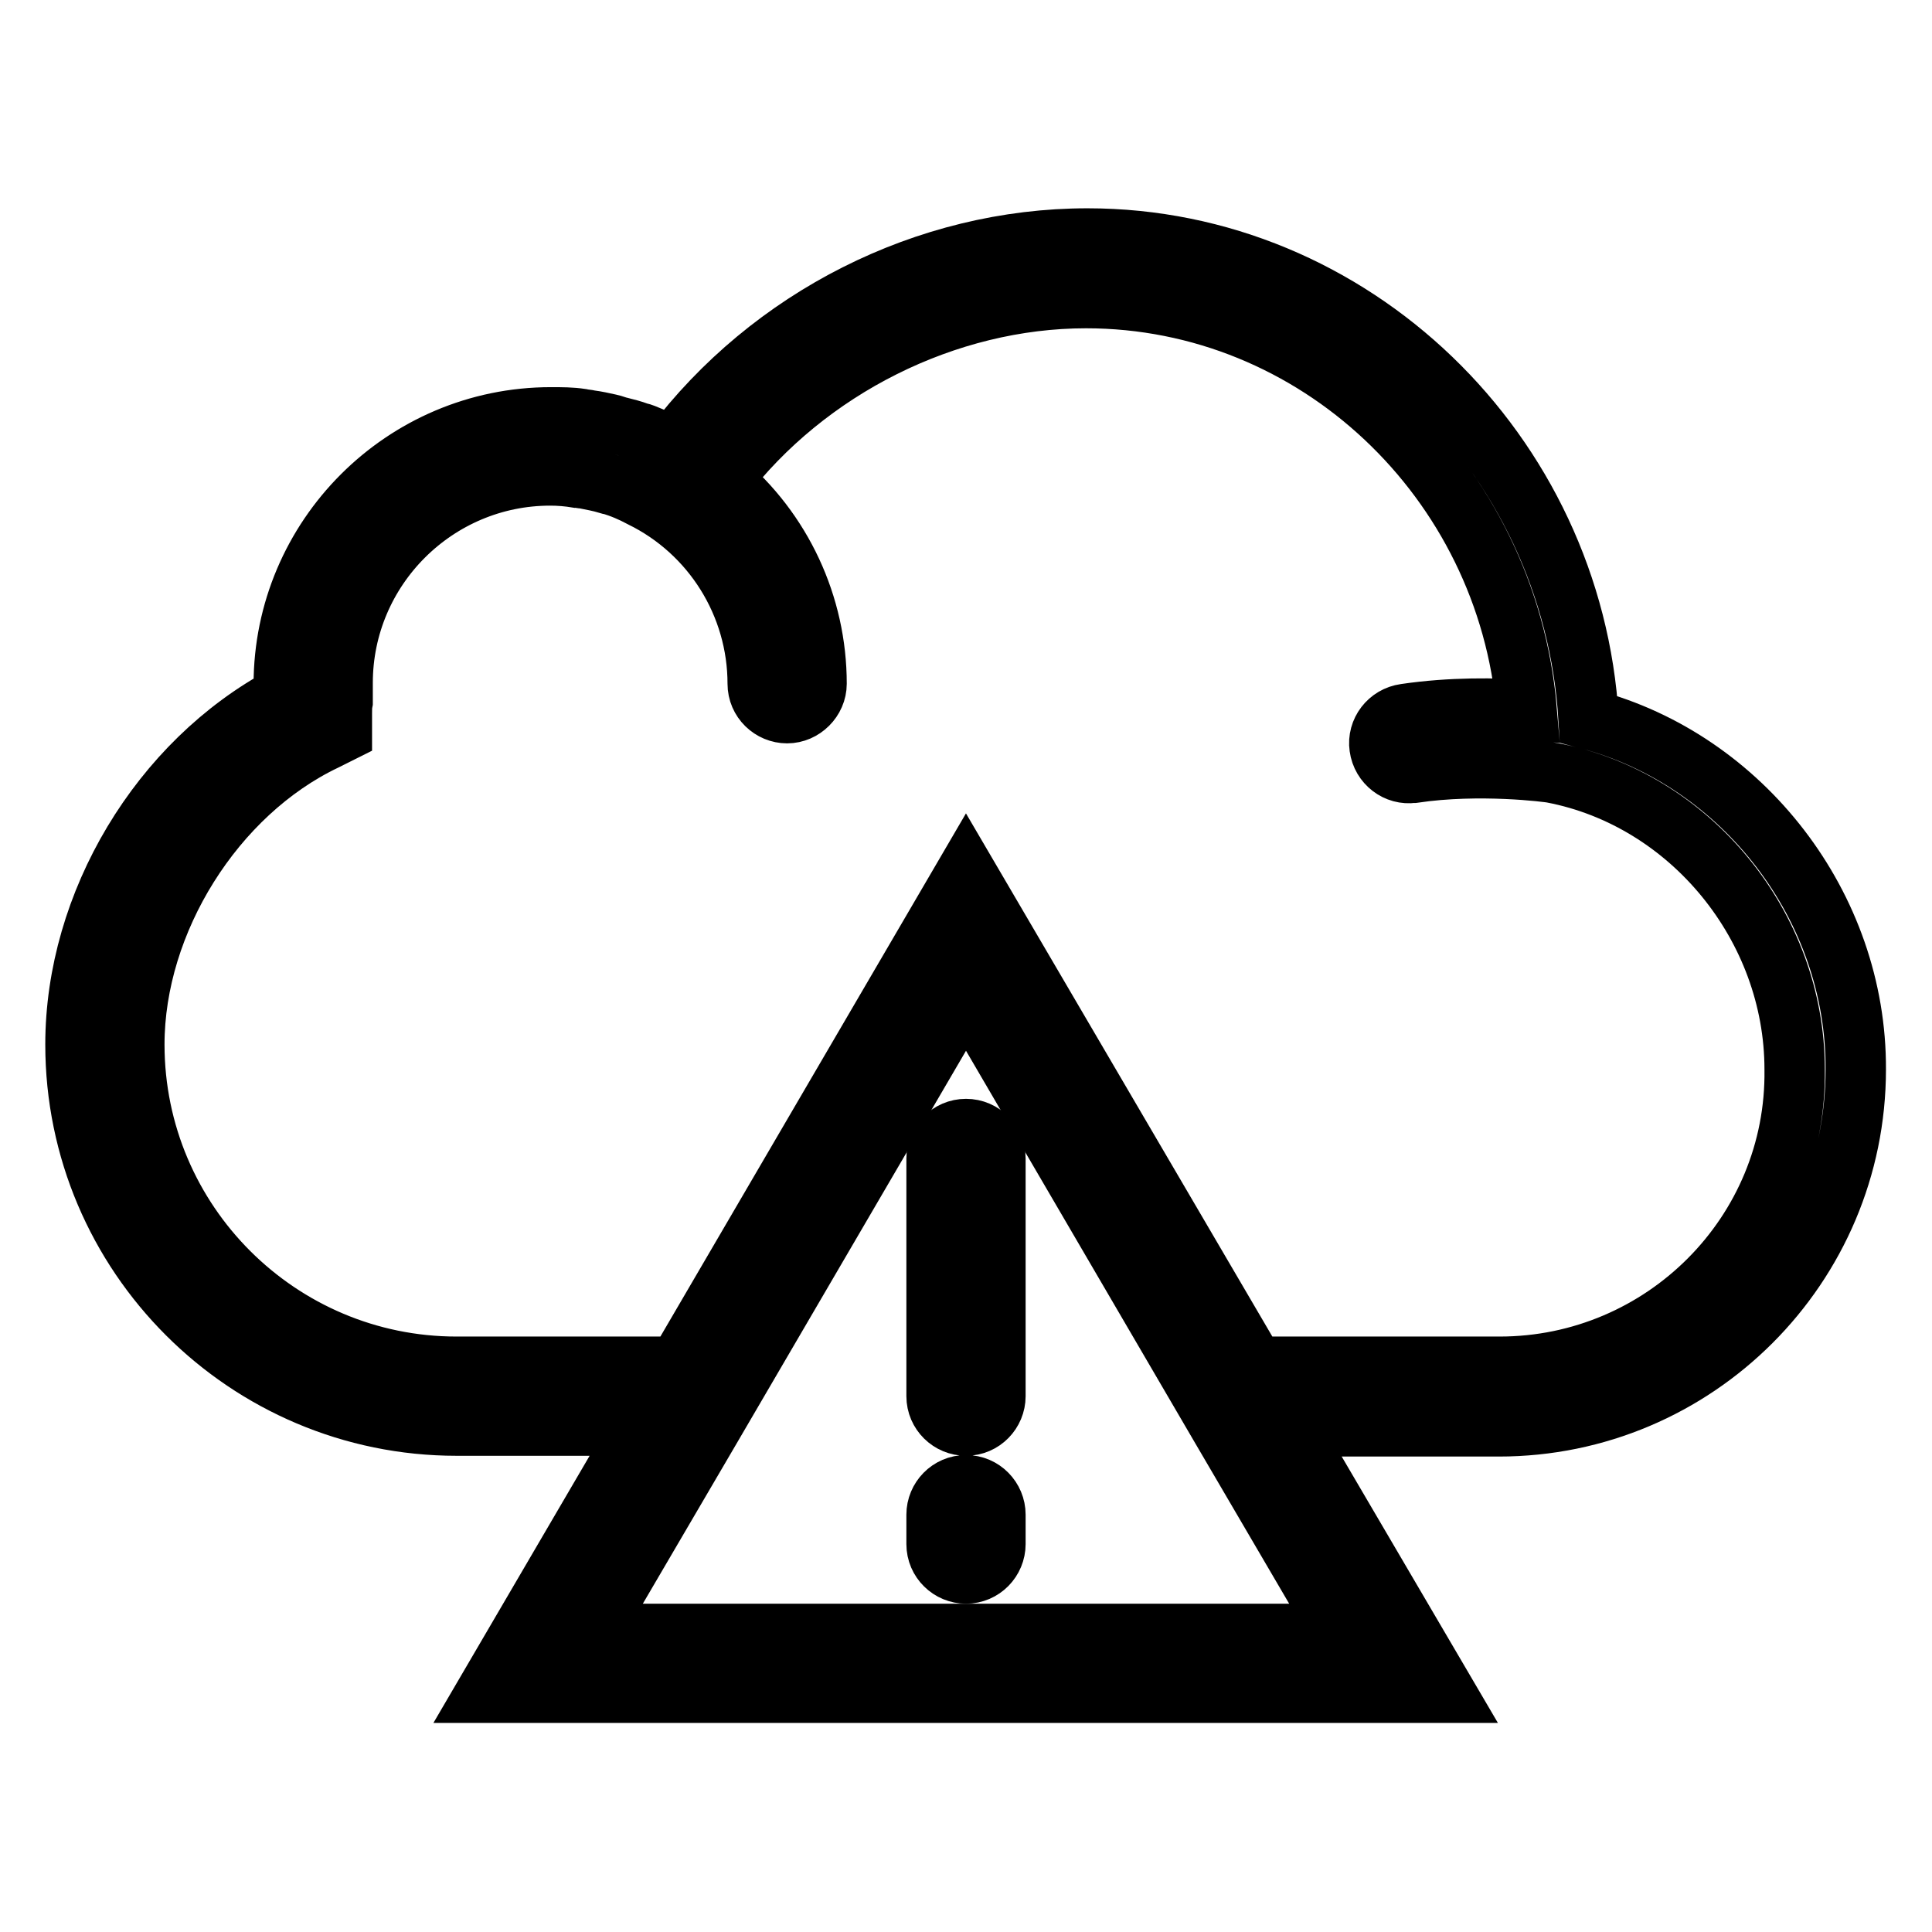
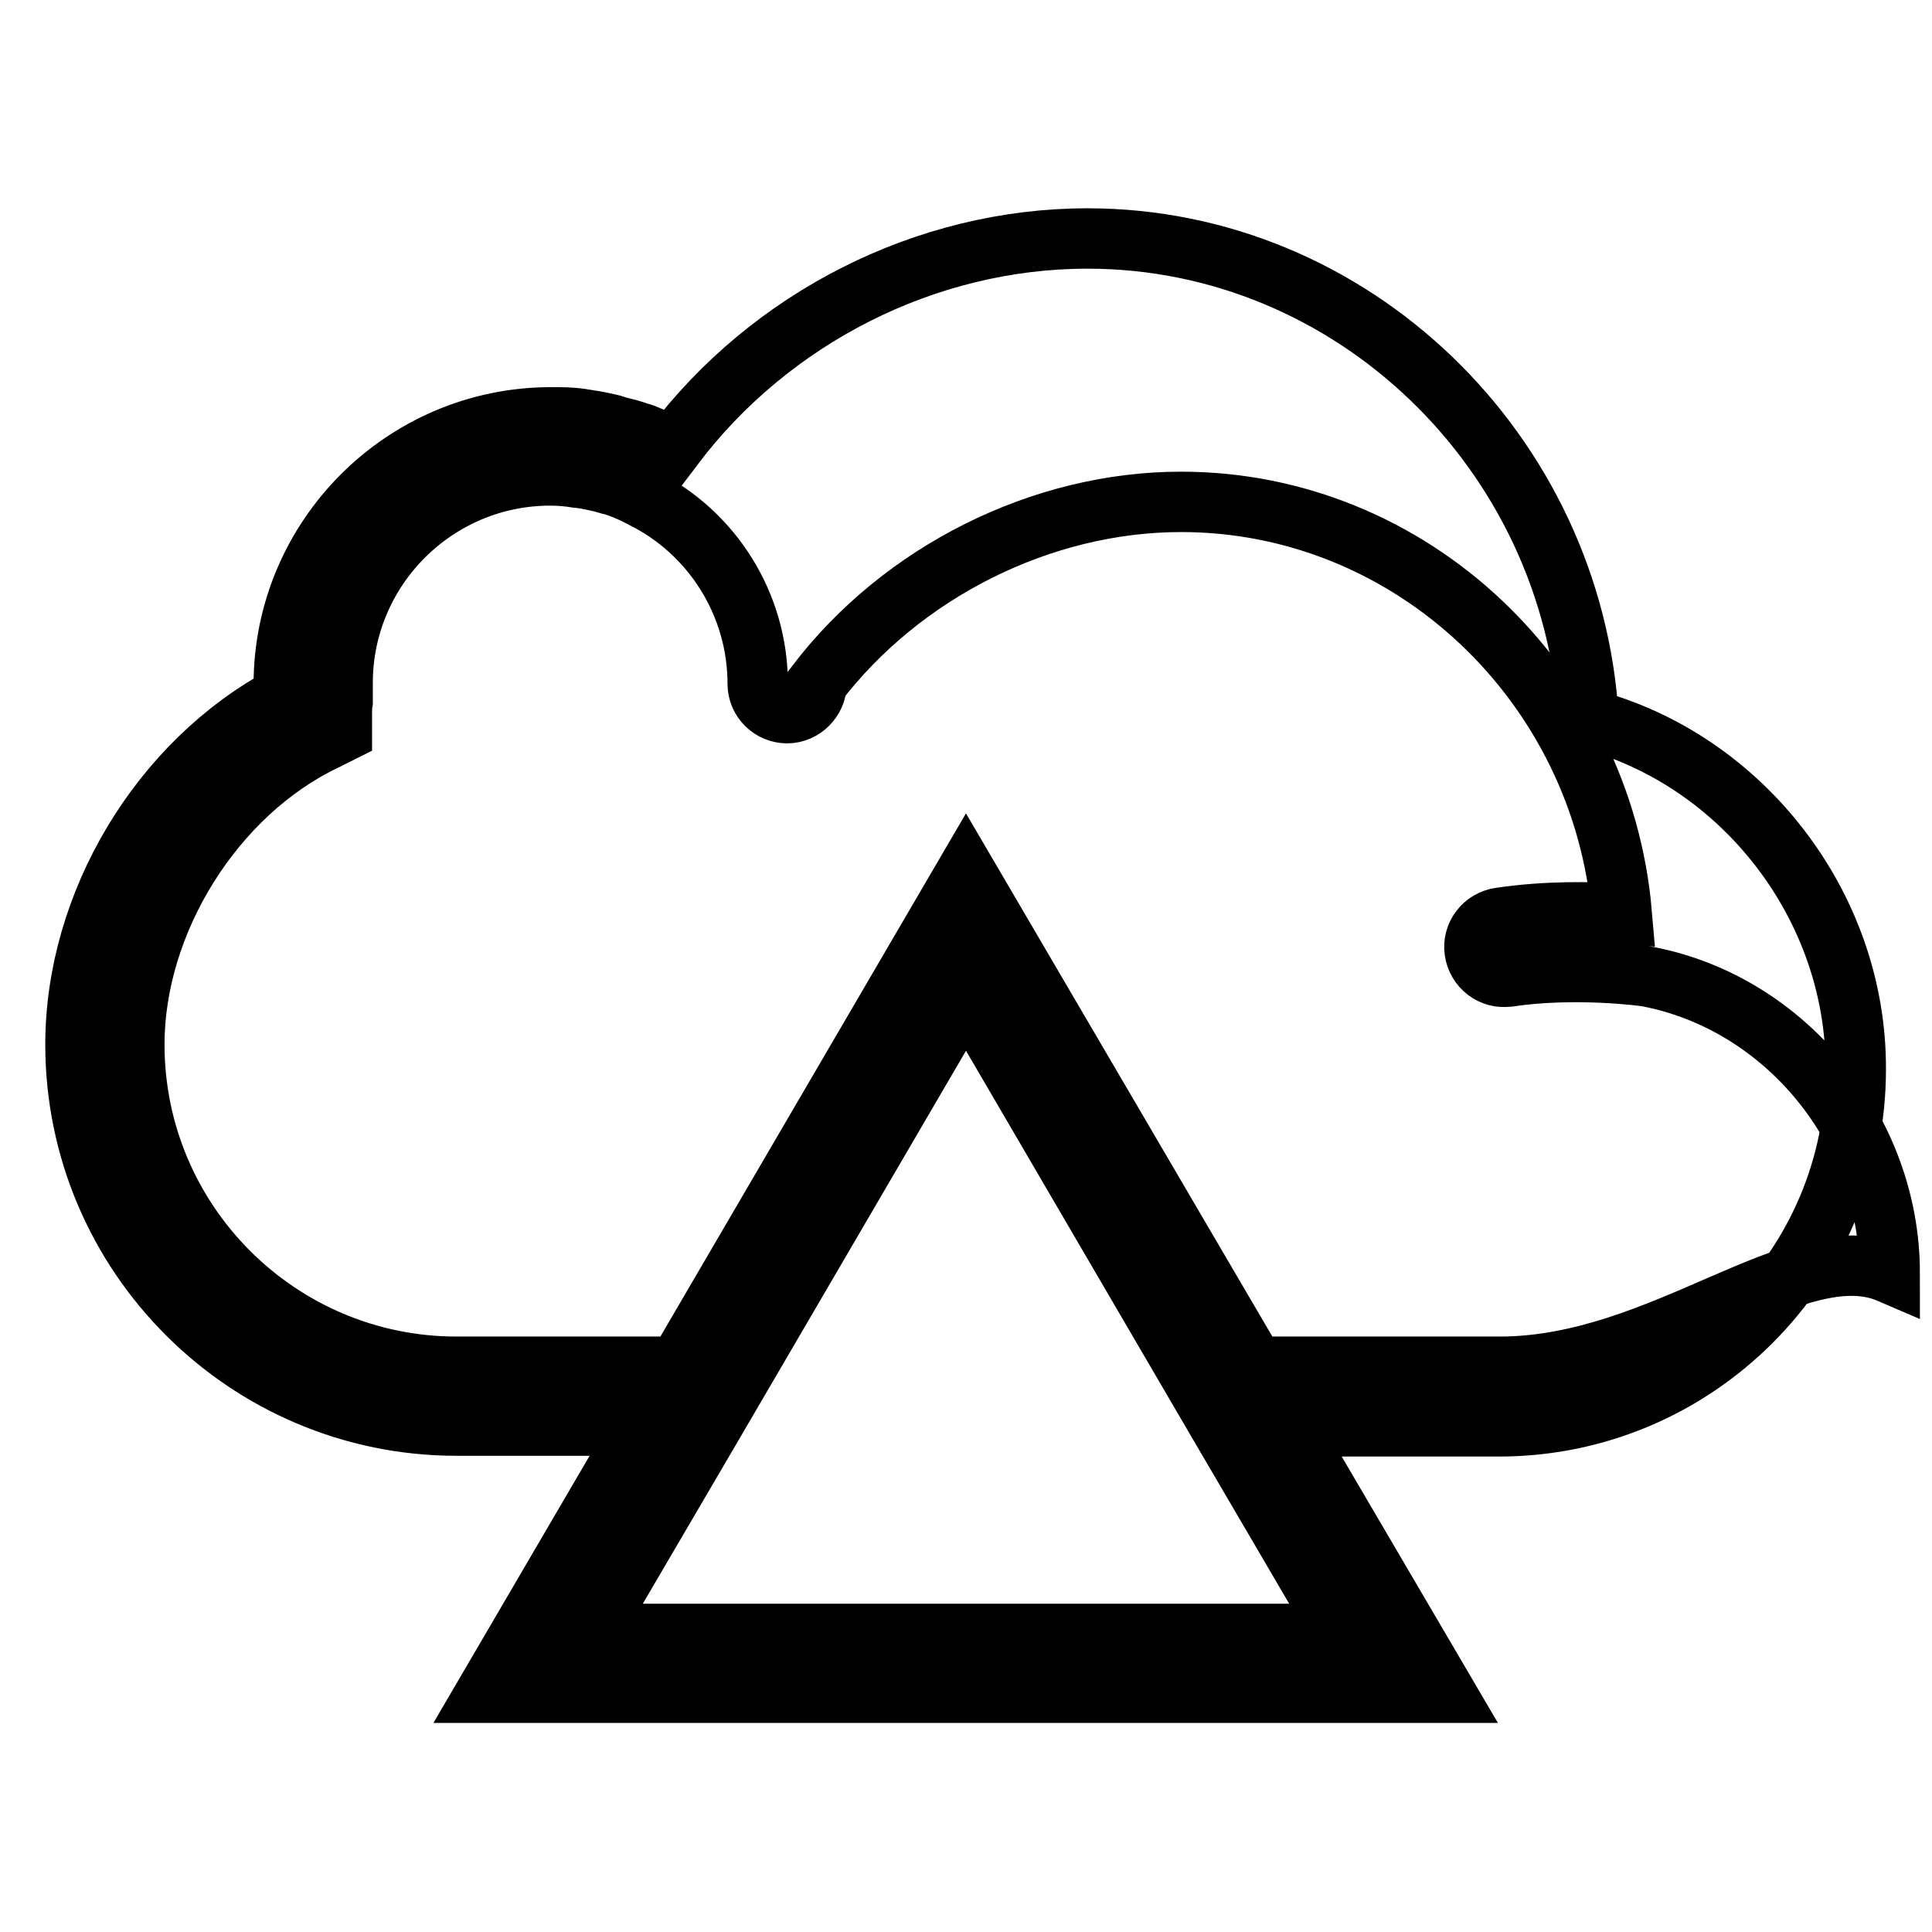
<svg xmlns="http://www.w3.org/2000/svg" version="1.1" x="0px" y="0px" viewBox="0 0 256 256" enable-background="new 0 0 256 256" xml:space="preserve">
  <g>
-     <path stroke-width="8" fill-opacity="0" stroke="#000000" d="M210.5,95.3c-2.1-35.4-31.3-63.7-66.4-63.7c-21.4,0-42,10.5-54.9,27.6c-0.3-0.2-0.6-0.3-0.9-0.4 c-0.8-0.4-1.6-0.7-2.3-1c-0.5-0.2-0.9-0.4-1.4-0.5c-0.8-0.3-1.6-0.5-2.4-0.7c-0.5-0.1-0.9-0.3-1.4-0.4c-0.9-0.2-1.8-0.4-2.6-0.5 c-0.4-0.1-0.8-0.1-1.2-0.2c-1.3-0.2-2.6-0.2-4-0.2c-19.5,0-35.4,15.9-35.4,35.4c0,0.5,0,1,0.1,1.5C21.2,101,10,119.7,10,138.4 c0,27.9,22.7,50.5,50.5,50.5h24.6l-20.7,35.4h127.1L170.8,189h27.8c26.1,0,47.3-21.2,47.3-47.3C246,120.1,230.9,100.7,210.5,95.3z  M177.8,216.5H78.2L94.3,189h0l33.7-57.7l33.7,57.7h0L177.8,216.5z M198.7,181.1h-32.4L128,115.7l-38.2,65.4H60.5 c-23.5,0-42.7-19.1-42.7-42.7c0-16.3,10.6-33.3,25.3-40.3l2.2-1.1v-2.5c0-0.5,0-1,0.1-1.5l0-0.7l0-0.8c0-0.3,0-0.7,0-1 c0-15.2,12.4-27.5,27.5-27.5c1.2,0,2.4,0.1,3.6,0.3c0.3,0,0.6,0.1,0.9,0.1c1,0.2,2.1,0.4,3.1,0.7c0.1,0,0.3,0.1,0.4,0.1 c1.4,0.4,2.8,1,4.1,1.7c9.4,4.6,15.4,14.2,15.4,24.7c0,2.2,1.8,3.9,3.9,3.9s3.9-1.8,3.9-3.9c0,0,0,0,0,0c0-10.4-4.6-20.3-12.6-27 c11.3-14.8,29.8-24.1,48.3-24.1c30.5,0,55.8,24.1,58.4,54.6c-4-0.3-10-0.4-16.1,0.5c-2.2,0.3-3.7,2.3-3.4,4.4 c0.3,2.2,2.3,3.7,4.4,3.4c0,0,0.1,0,0.1,0c8.8-1.3,17.9-0.1,18.4,0c18.3,3.5,32.1,20.4,32.1,39.3 C238.1,163.4,220.4,181.1,198.7,181.1L198.7,181.1z" />
-     <path stroke-width="8" fill-opacity="0" stroke="#000000" d="M128,149.6c-2.2,0-3.9,1.8-3.9,3.9V185c0,2.2,1.8,3.9,3.9,3.9c2.2,0,3.9-1.8,3.9-3.9c0,0,0,0,0,0v-31.5 C131.9,151.4,130.2,149.6,128,149.6z M128,196.8c-2.2,0-3.9,1.8-3.9,3.9v3.9c0,2.2,1.8,3.9,3.9,3.9c2.2,0,3.9-1.8,3.9-3.9 c0,0,0,0,0,0v-3.9C131.9,198.6,130.2,196.8,128,196.8z" />
+     <path stroke-width="8" fill-opacity="0" stroke="#000000" d="M210.5,95.3c-2.1-35.4-31.3-63.7-66.4-63.7c-21.4,0-42,10.5-54.9,27.6c-0.3-0.2-0.6-0.3-0.9-0.4 c-0.8-0.4-1.6-0.7-2.3-1c-0.5-0.2-0.9-0.4-1.4-0.5c-0.8-0.3-1.6-0.5-2.4-0.7c-0.5-0.1-0.9-0.3-1.4-0.4c-0.9-0.2-1.8-0.4-2.6-0.5 c-0.4-0.1-0.8-0.1-1.2-0.2c-1.3-0.2-2.6-0.2-4-0.2c-19.5,0-35.4,15.9-35.4,35.4c0,0.5,0,1,0.1,1.5C21.2,101,10,119.7,10,138.4 c0,27.9,22.7,50.5,50.5,50.5h24.6l-20.7,35.4h127.1L170.8,189h27.8c26.1,0,47.3-21.2,47.3-47.3C246,120.1,230.9,100.7,210.5,95.3z  M177.8,216.5H78.2L94.3,189h0l33.7-57.7l33.7,57.7h0L177.8,216.5z M198.7,181.1h-32.4L128,115.7l-38.2,65.4H60.5 c-23.5,0-42.7-19.1-42.7-42.7c0-16.3,10.6-33.3,25.3-40.3l2.2-1.1v-2.5c0-0.5,0-1,0.1-1.5l0-0.7l0-0.8c0-0.3,0-0.7,0-1 c0-15.2,12.4-27.5,27.5-27.5c1.2,0,2.4,0.1,3.6,0.3c0.3,0,0.6,0.1,0.9,0.1c1,0.2,2.1,0.4,3.1,0.7c0.1,0,0.3,0.1,0.4,0.1 c1.4,0.4,2.8,1,4.1,1.7c9.4,4.6,15.4,14.2,15.4,24.7c0,2.2,1.8,3.9,3.9,3.9s3.9-1.8,3.9-3.9c0,0,0,0,0,0c11.3-14.8,29.8-24.1,48.3-24.1c30.5,0,55.8,24.1,58.4,54.6c-4-0.3-10-0.4-16.1,0.5c-2.2,0.3-3.7,2.3-3.4,4.4 c0.3,2.2,2.3,3.7,4.4,3.4c0,0,0.1,0,0.1,0c8.8-1.3,17.9-0.1,18.4,0c18.3,3.5,32.1,20.4,32.1,39.3 C238.1,163.4,220.4,181.1,198.7,181.1L198.7,181.1z" />
  </g>
</svg>